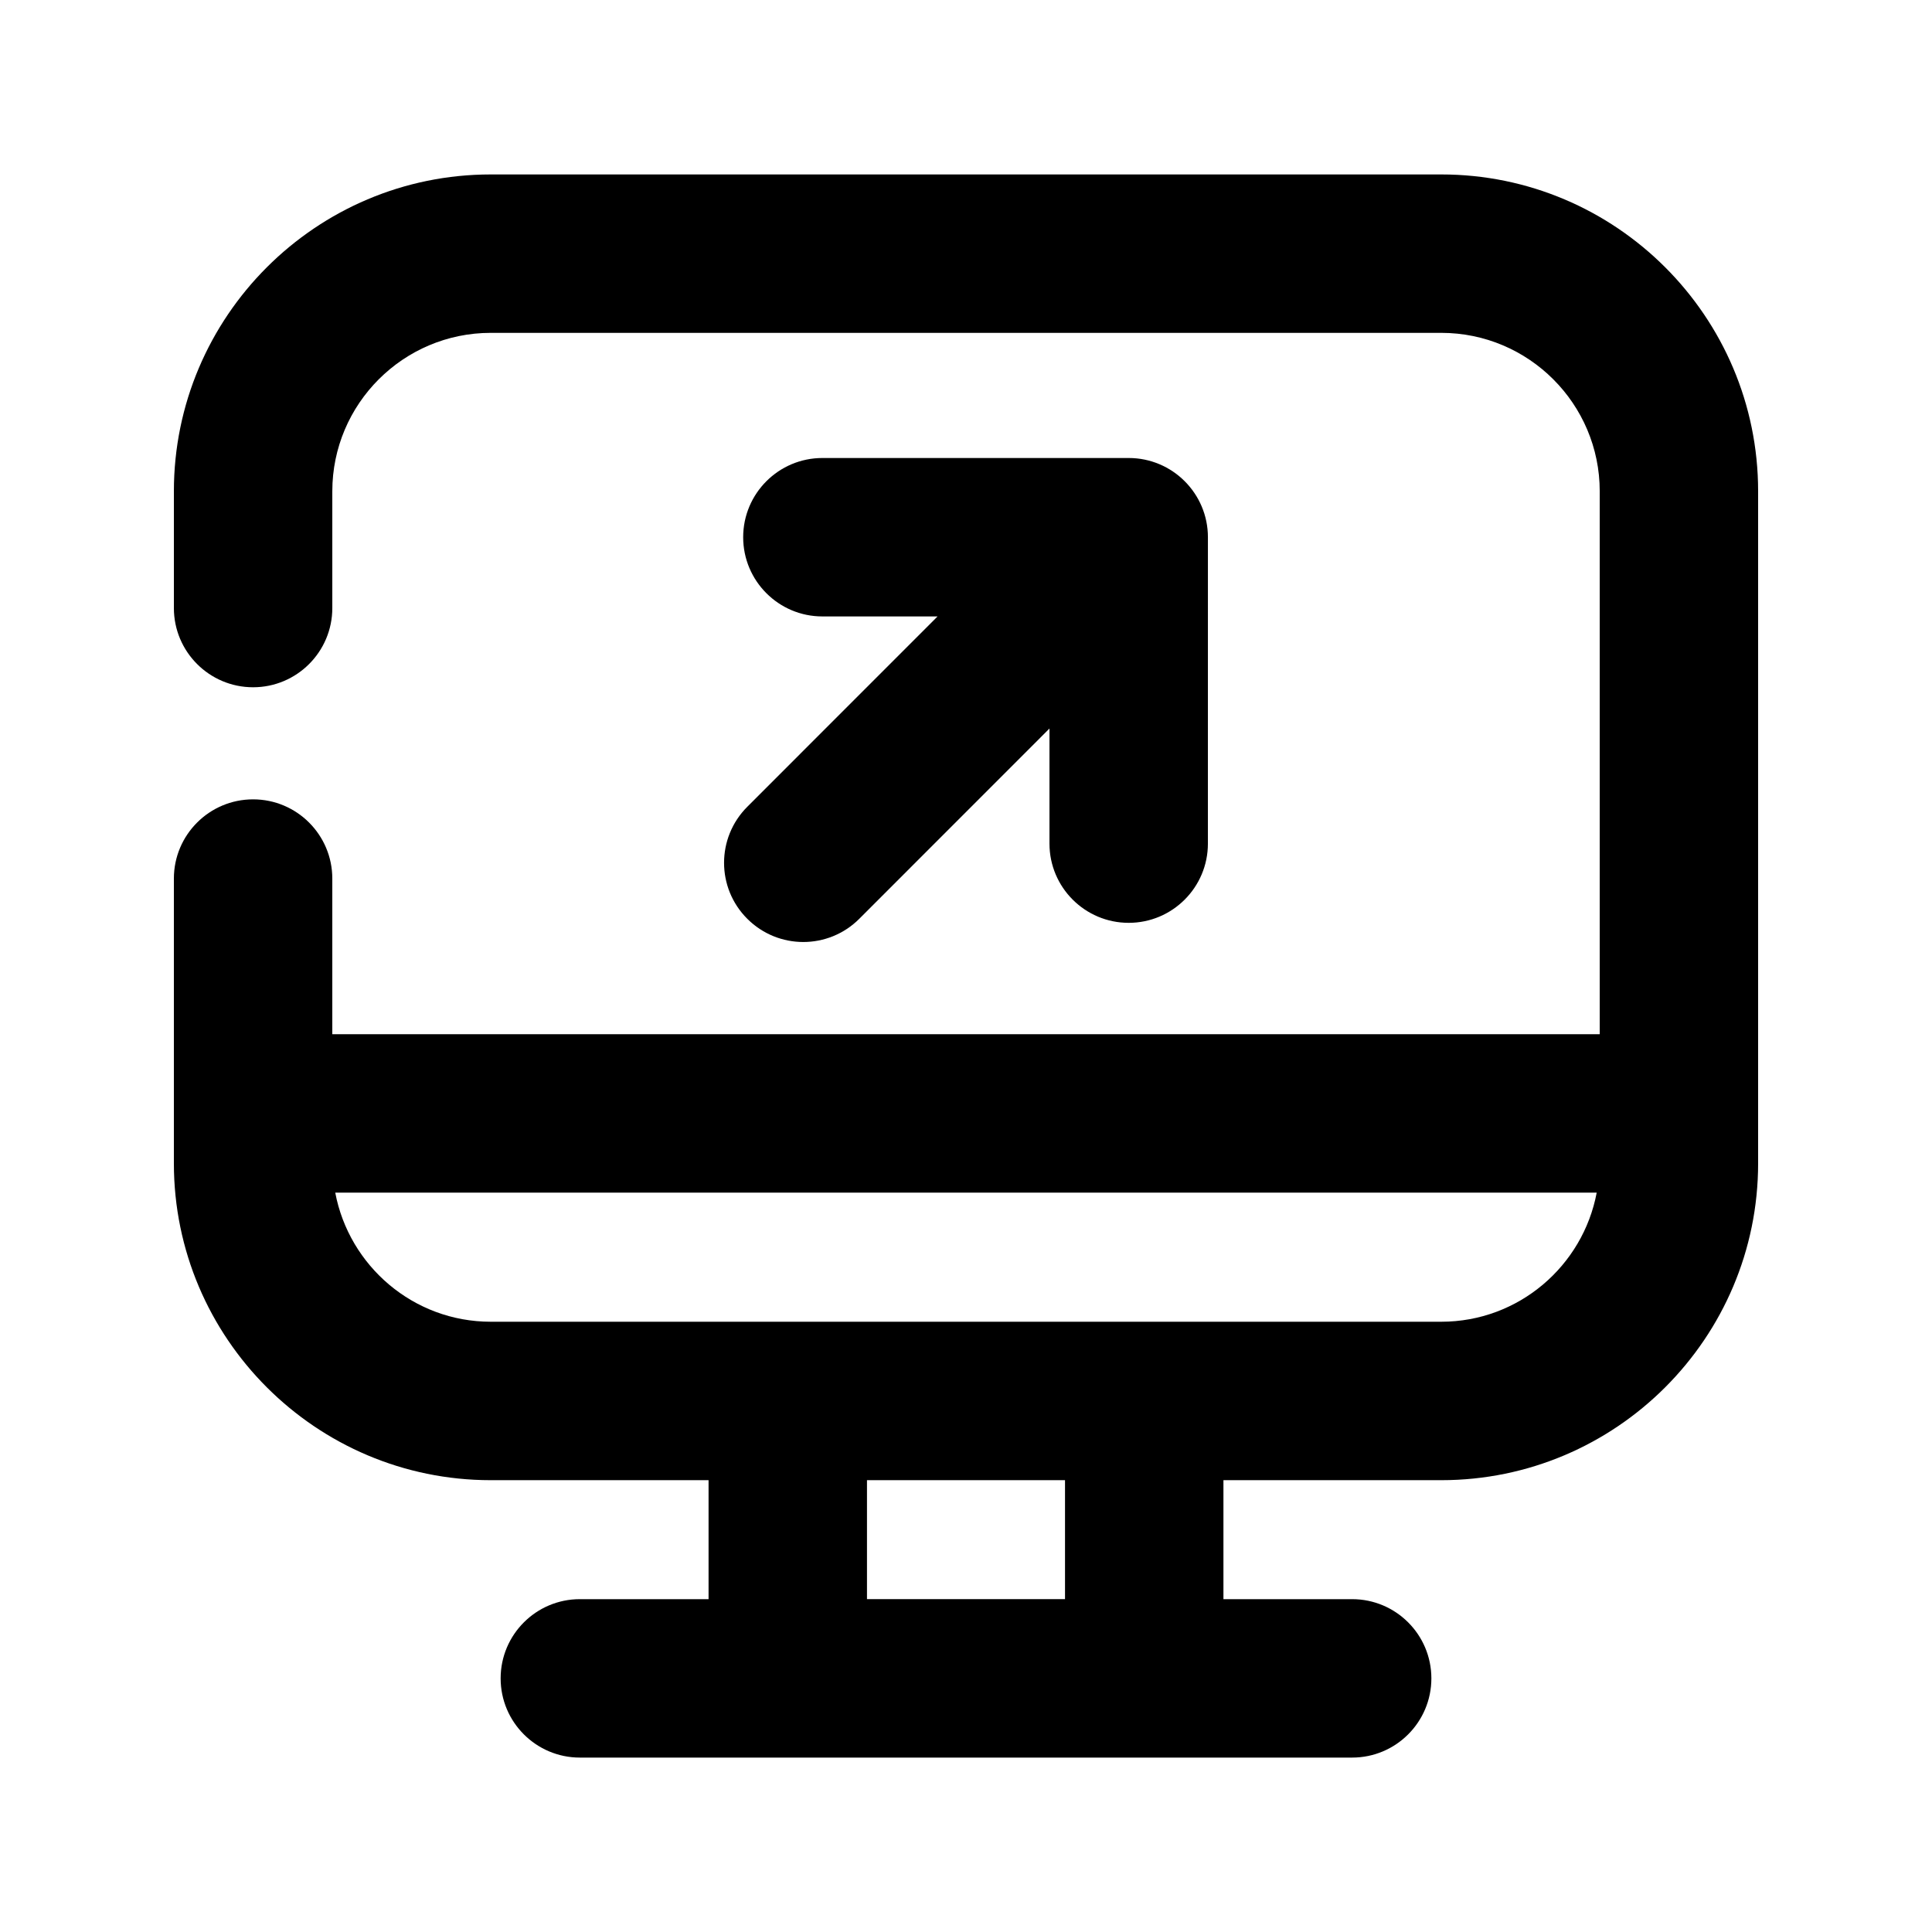
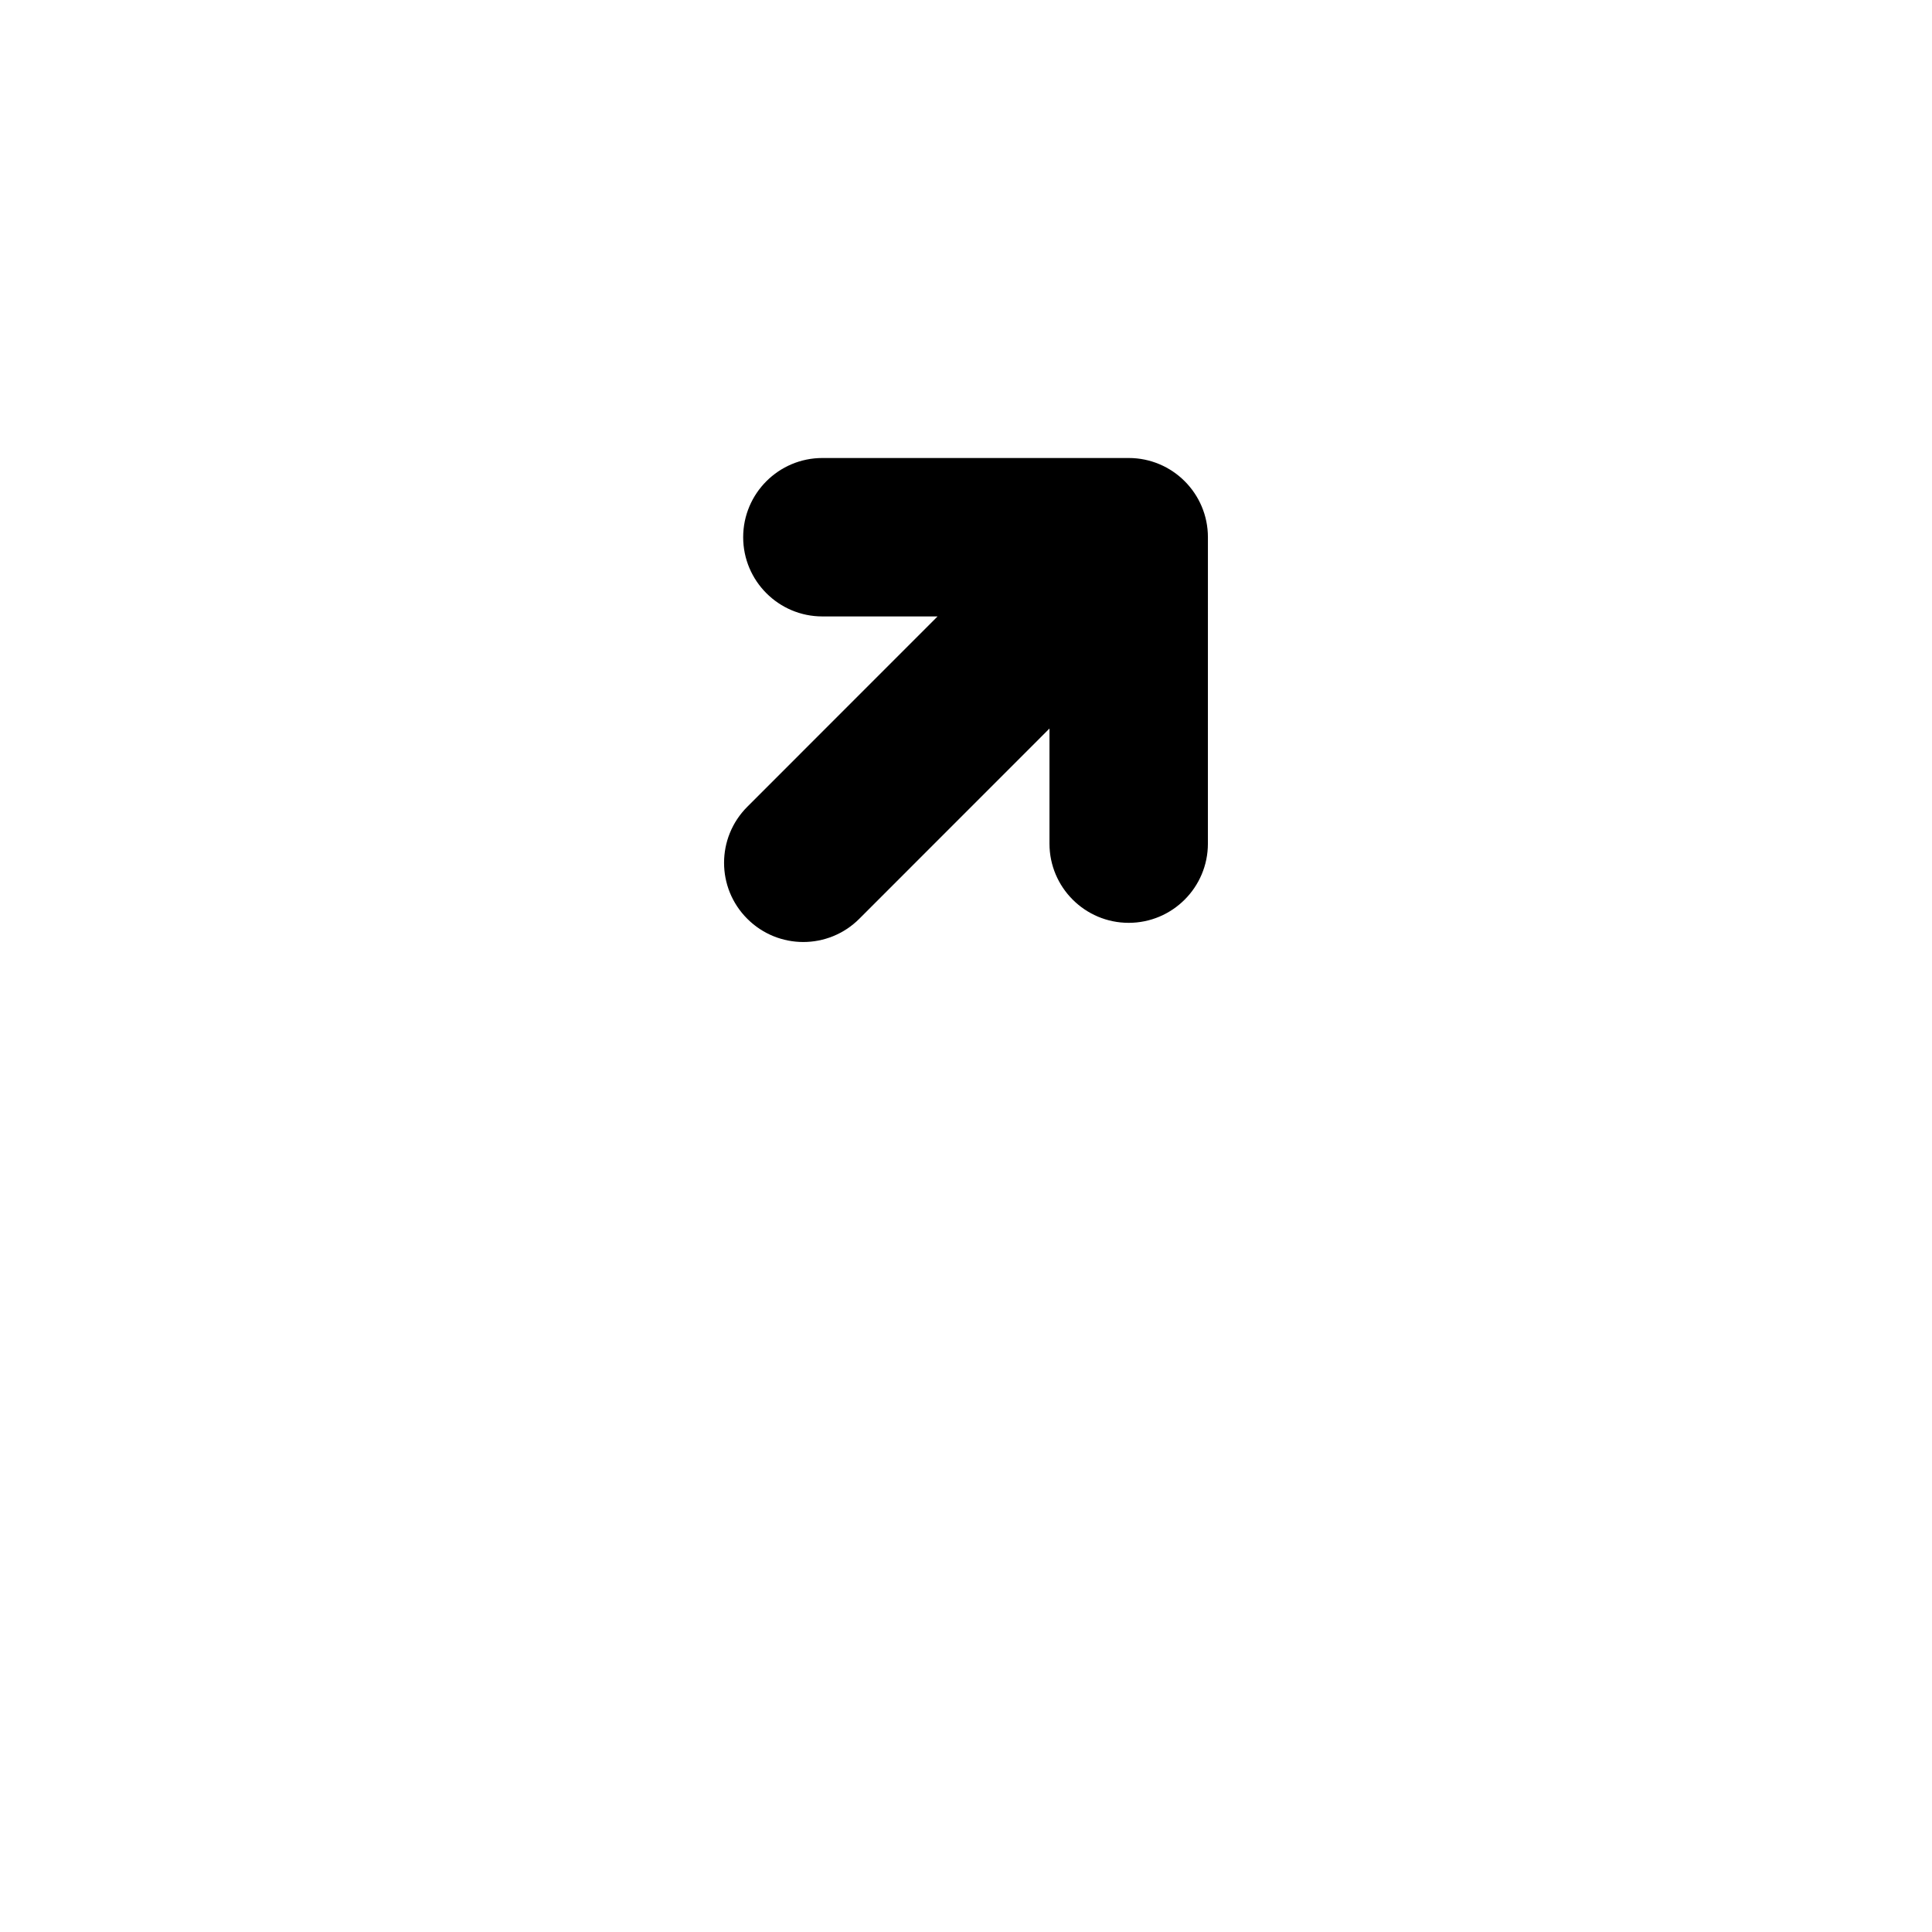
<svg xmlns="http://www.w3.org/2000/svg" fill="#000000" width="800px" height="800px" version="1.1" viewBox="144 144 512 512">
  <g>
    <path d="m342.04 387.49c4.094 4.094 9.469 6.152 14.84 6.152 5.375 0 10.746-2.059 14.84-6.152l50.402-50.422v30.5c0 11.586 9.406 20.992 20.992 20.992 11.586 0 20.992-9.406 20.992-20.992l0.004-81.199c0-11.586-9.406-20.992-20.992-20.992h-81.176c-11.586 0-20.992 9.406-20.992 20.992 0 11.586 9.406 20.992 20.992 20.992h30.523l-50.426 50.445c-8.207 8.207-8.207 21.496 0 29.684z" />
-     <path d="m525.95 190.23h-251.9c-46.309 0-83.969 37.66-83.969 83.969v30.941c0 11.586 9.406 20.992 20.992 20.992 11.586 0 20.992-9.406 20.992-20.992v-30.945c0-23.152 18.828-41.984 41.984-41.984h251.91c23.152 0 41.984 18.828 41.984 41.984v143.88l-335.88 0.004v-41.25c0-11.586-9.406-20.992-20.992-20.992-11.586 0-20.992 9.406-20.992 20.992v75.465c0 46.309 37.66 83.969 83.969 83.969h57.727v31.531h-34.109c-11.586 0-20.992 9.406-20.992 20.992s9.406 20.992 20.992 20.992h204.67c11.586 0 20.992-9.406 20.992-20.992s-9.406-20.992-20.992-20.992h-34.113v-31.531h57.727c46.309 0 83.969-37.66 83.969-83.969v-178.1c0-46.309-37.66-83.965-83.969-83.965zm-99.711 377.56h-52.48v-31.531h52.48zm99.711-73.516h-251.9c-20.488 0-37.535-14.777-41.207-34.219h334.3c-3.652 19.441-20.699 34.219-41.188 34.219z" />
  </g>
</svg>